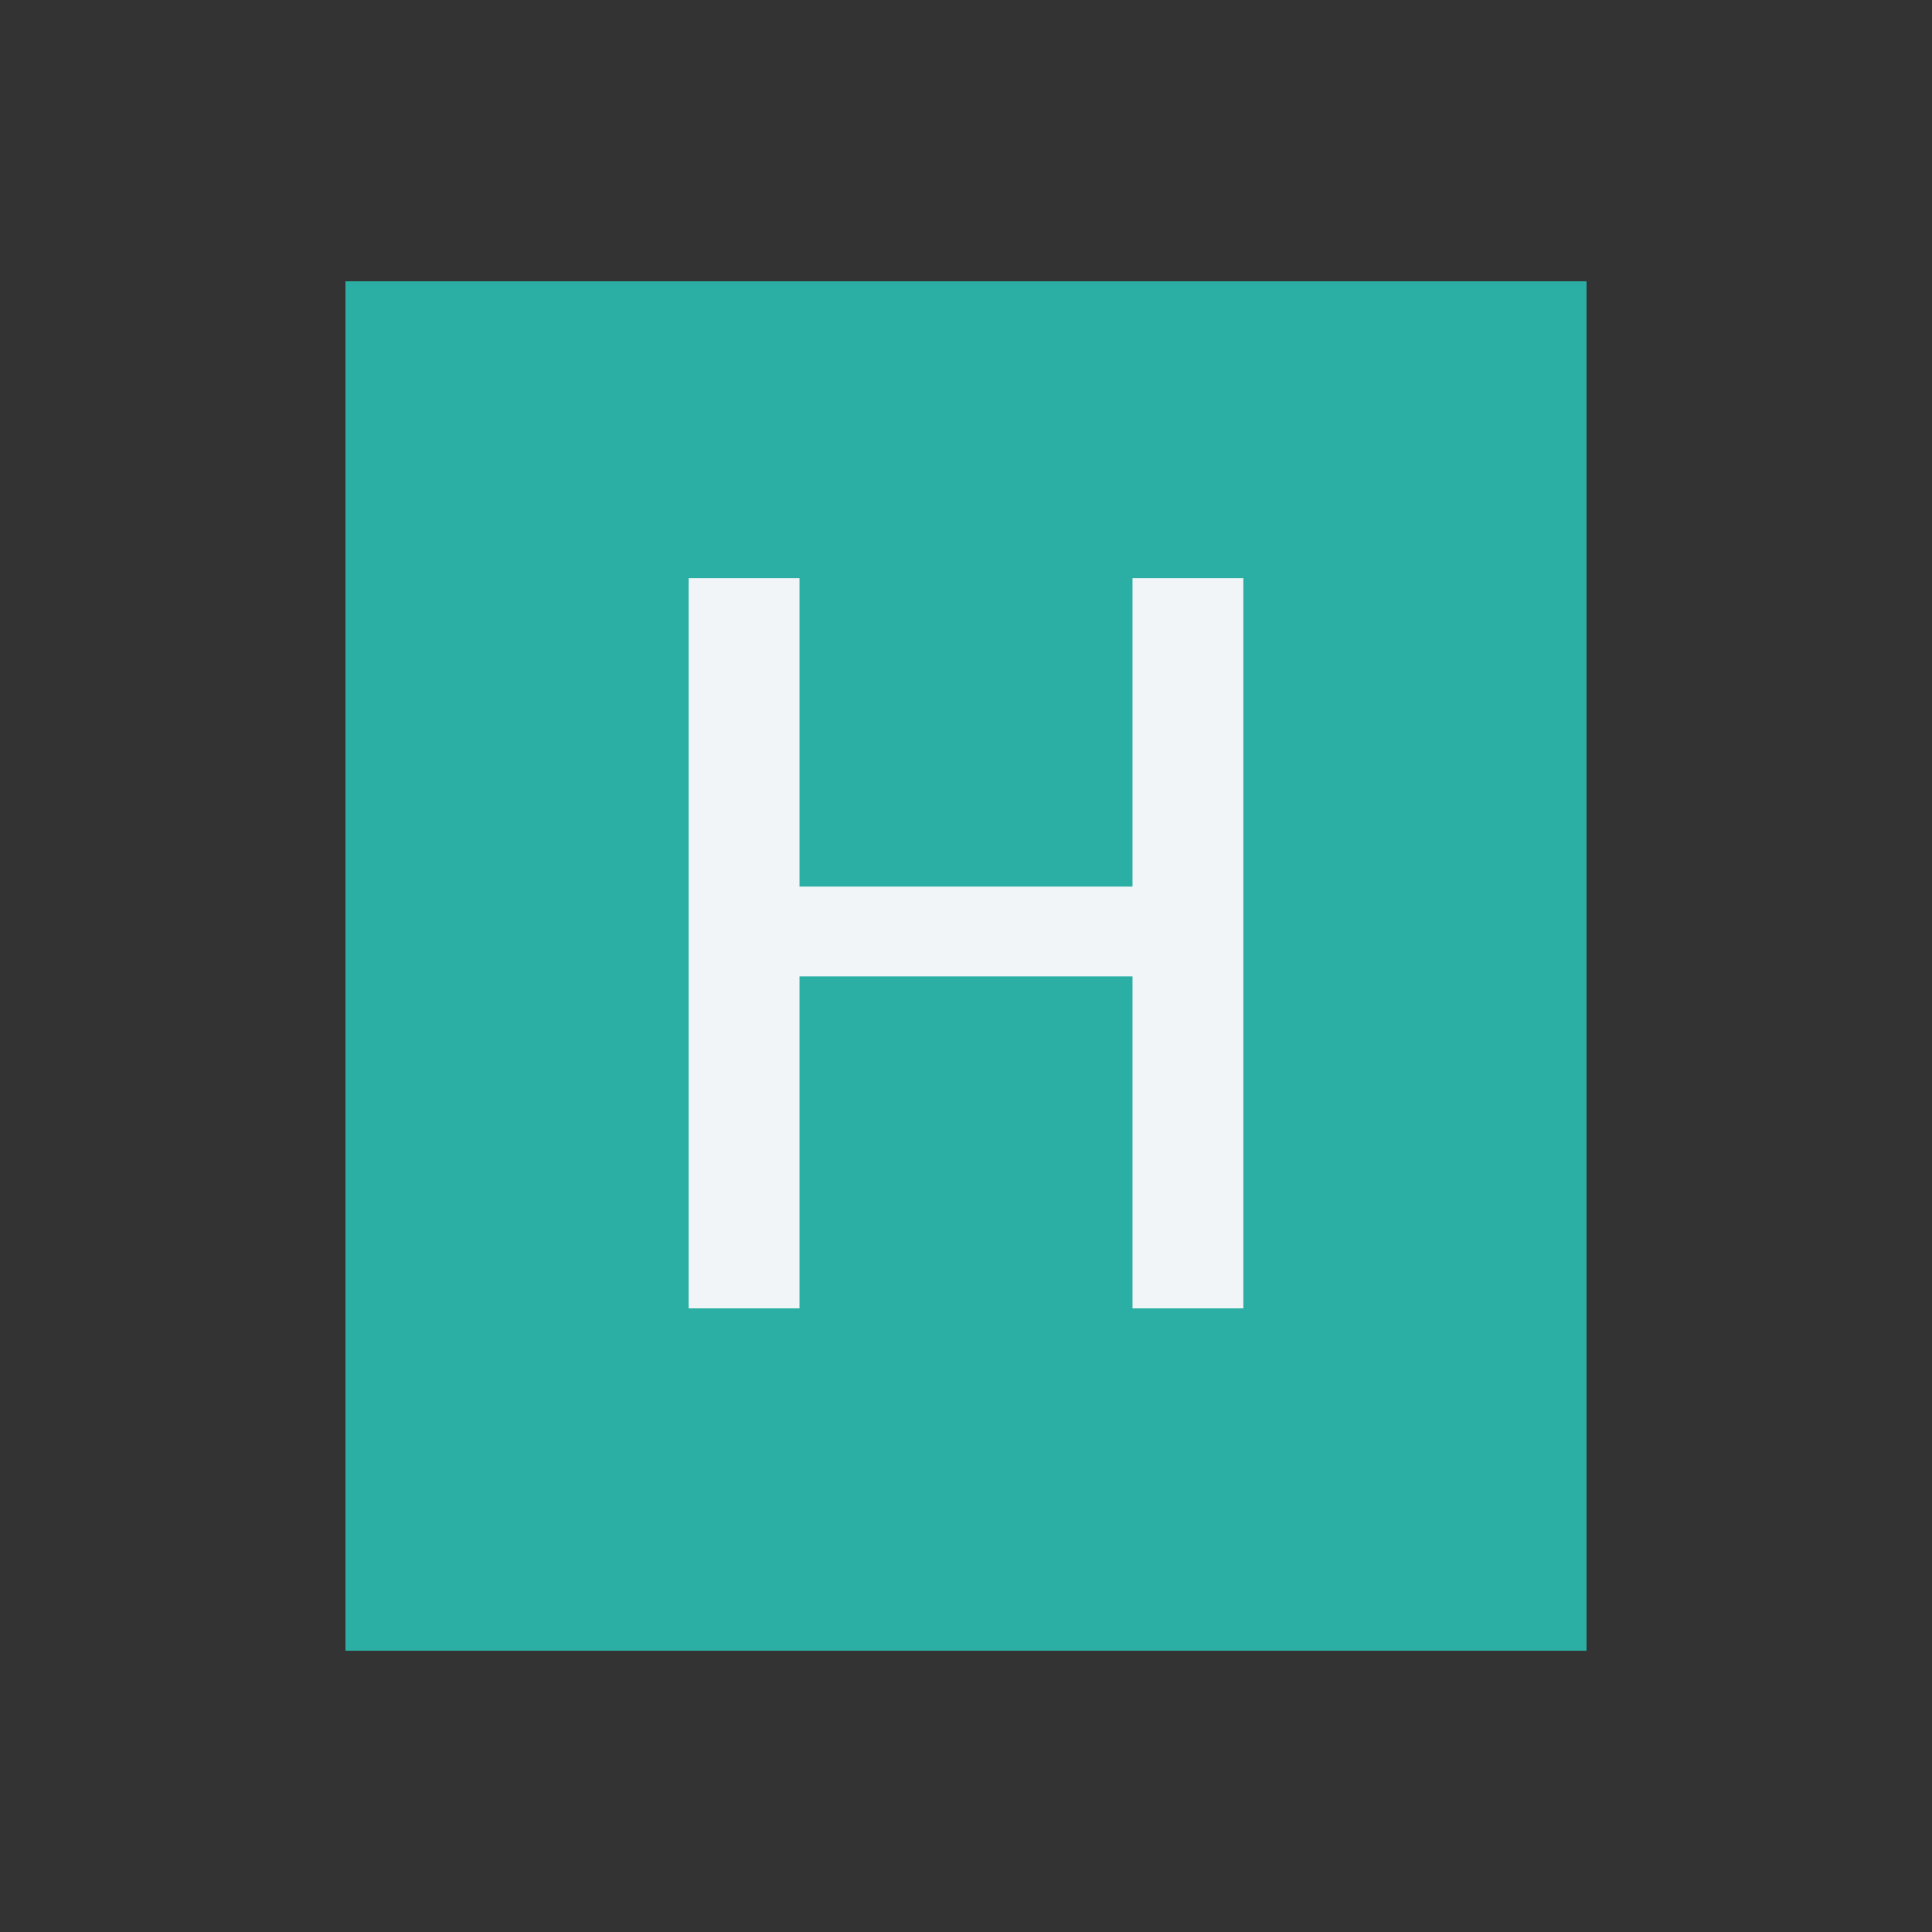
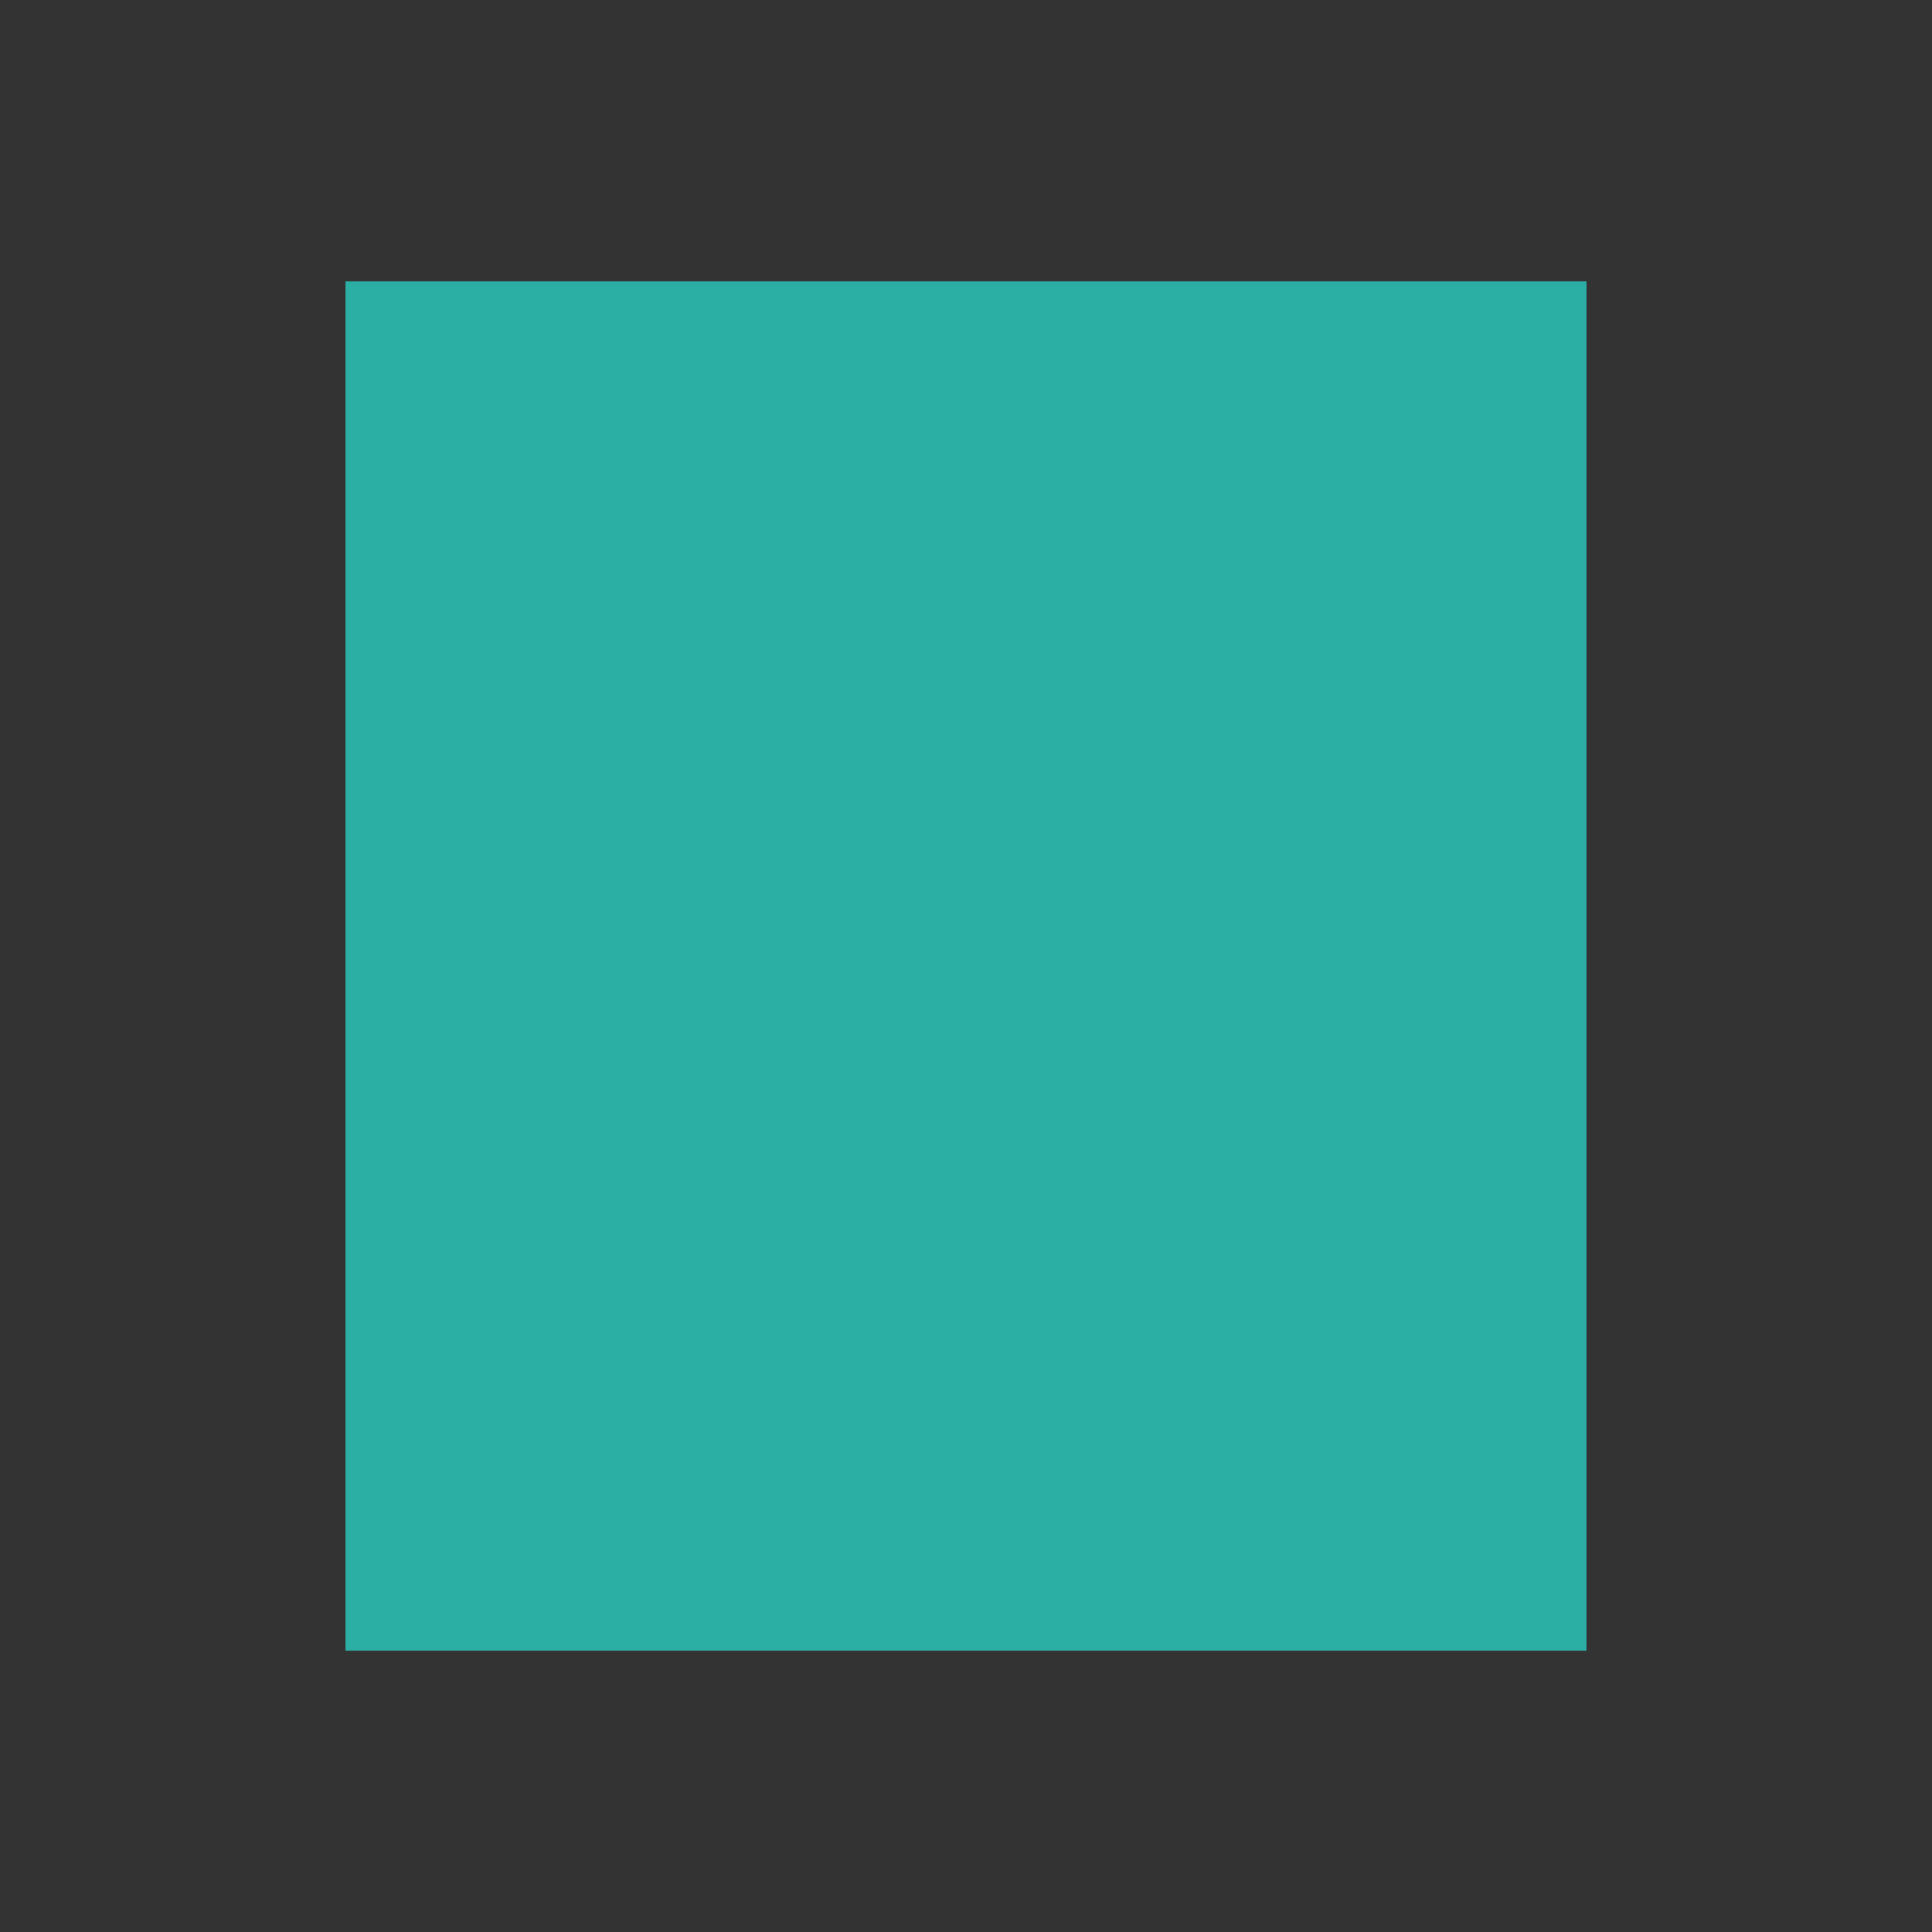
<svg xmlns="http://www.w3.org/2000/svg" width="100%" height="100%" viewBox="0 0 256 256" version="1.1" xml:space="preserve" style="fill-rule:evenodd;clip-rule:evenodd;stroke-linejoin:round;stroke-miterlimit:2;">
  <rect x="0" y="0" width="256" height="256" fill="#333333" stroke="none" />
  <rect x="45.777" y="37.271" width="164.446" height="181.458" style="fill:#2bafa4;" />
-   <path d="M91.252,173.364l0,-96.753l14.686,-0l-0,40.867l44.124,0l0,-40.867l14.686,-0l-0,96.753l-14.686,0l0,-43.991l-44.124,0l-0,43.991l-14.686,0Z" style="fill:#f1f5f8;fill-rule:nonzero;" />
</svg>